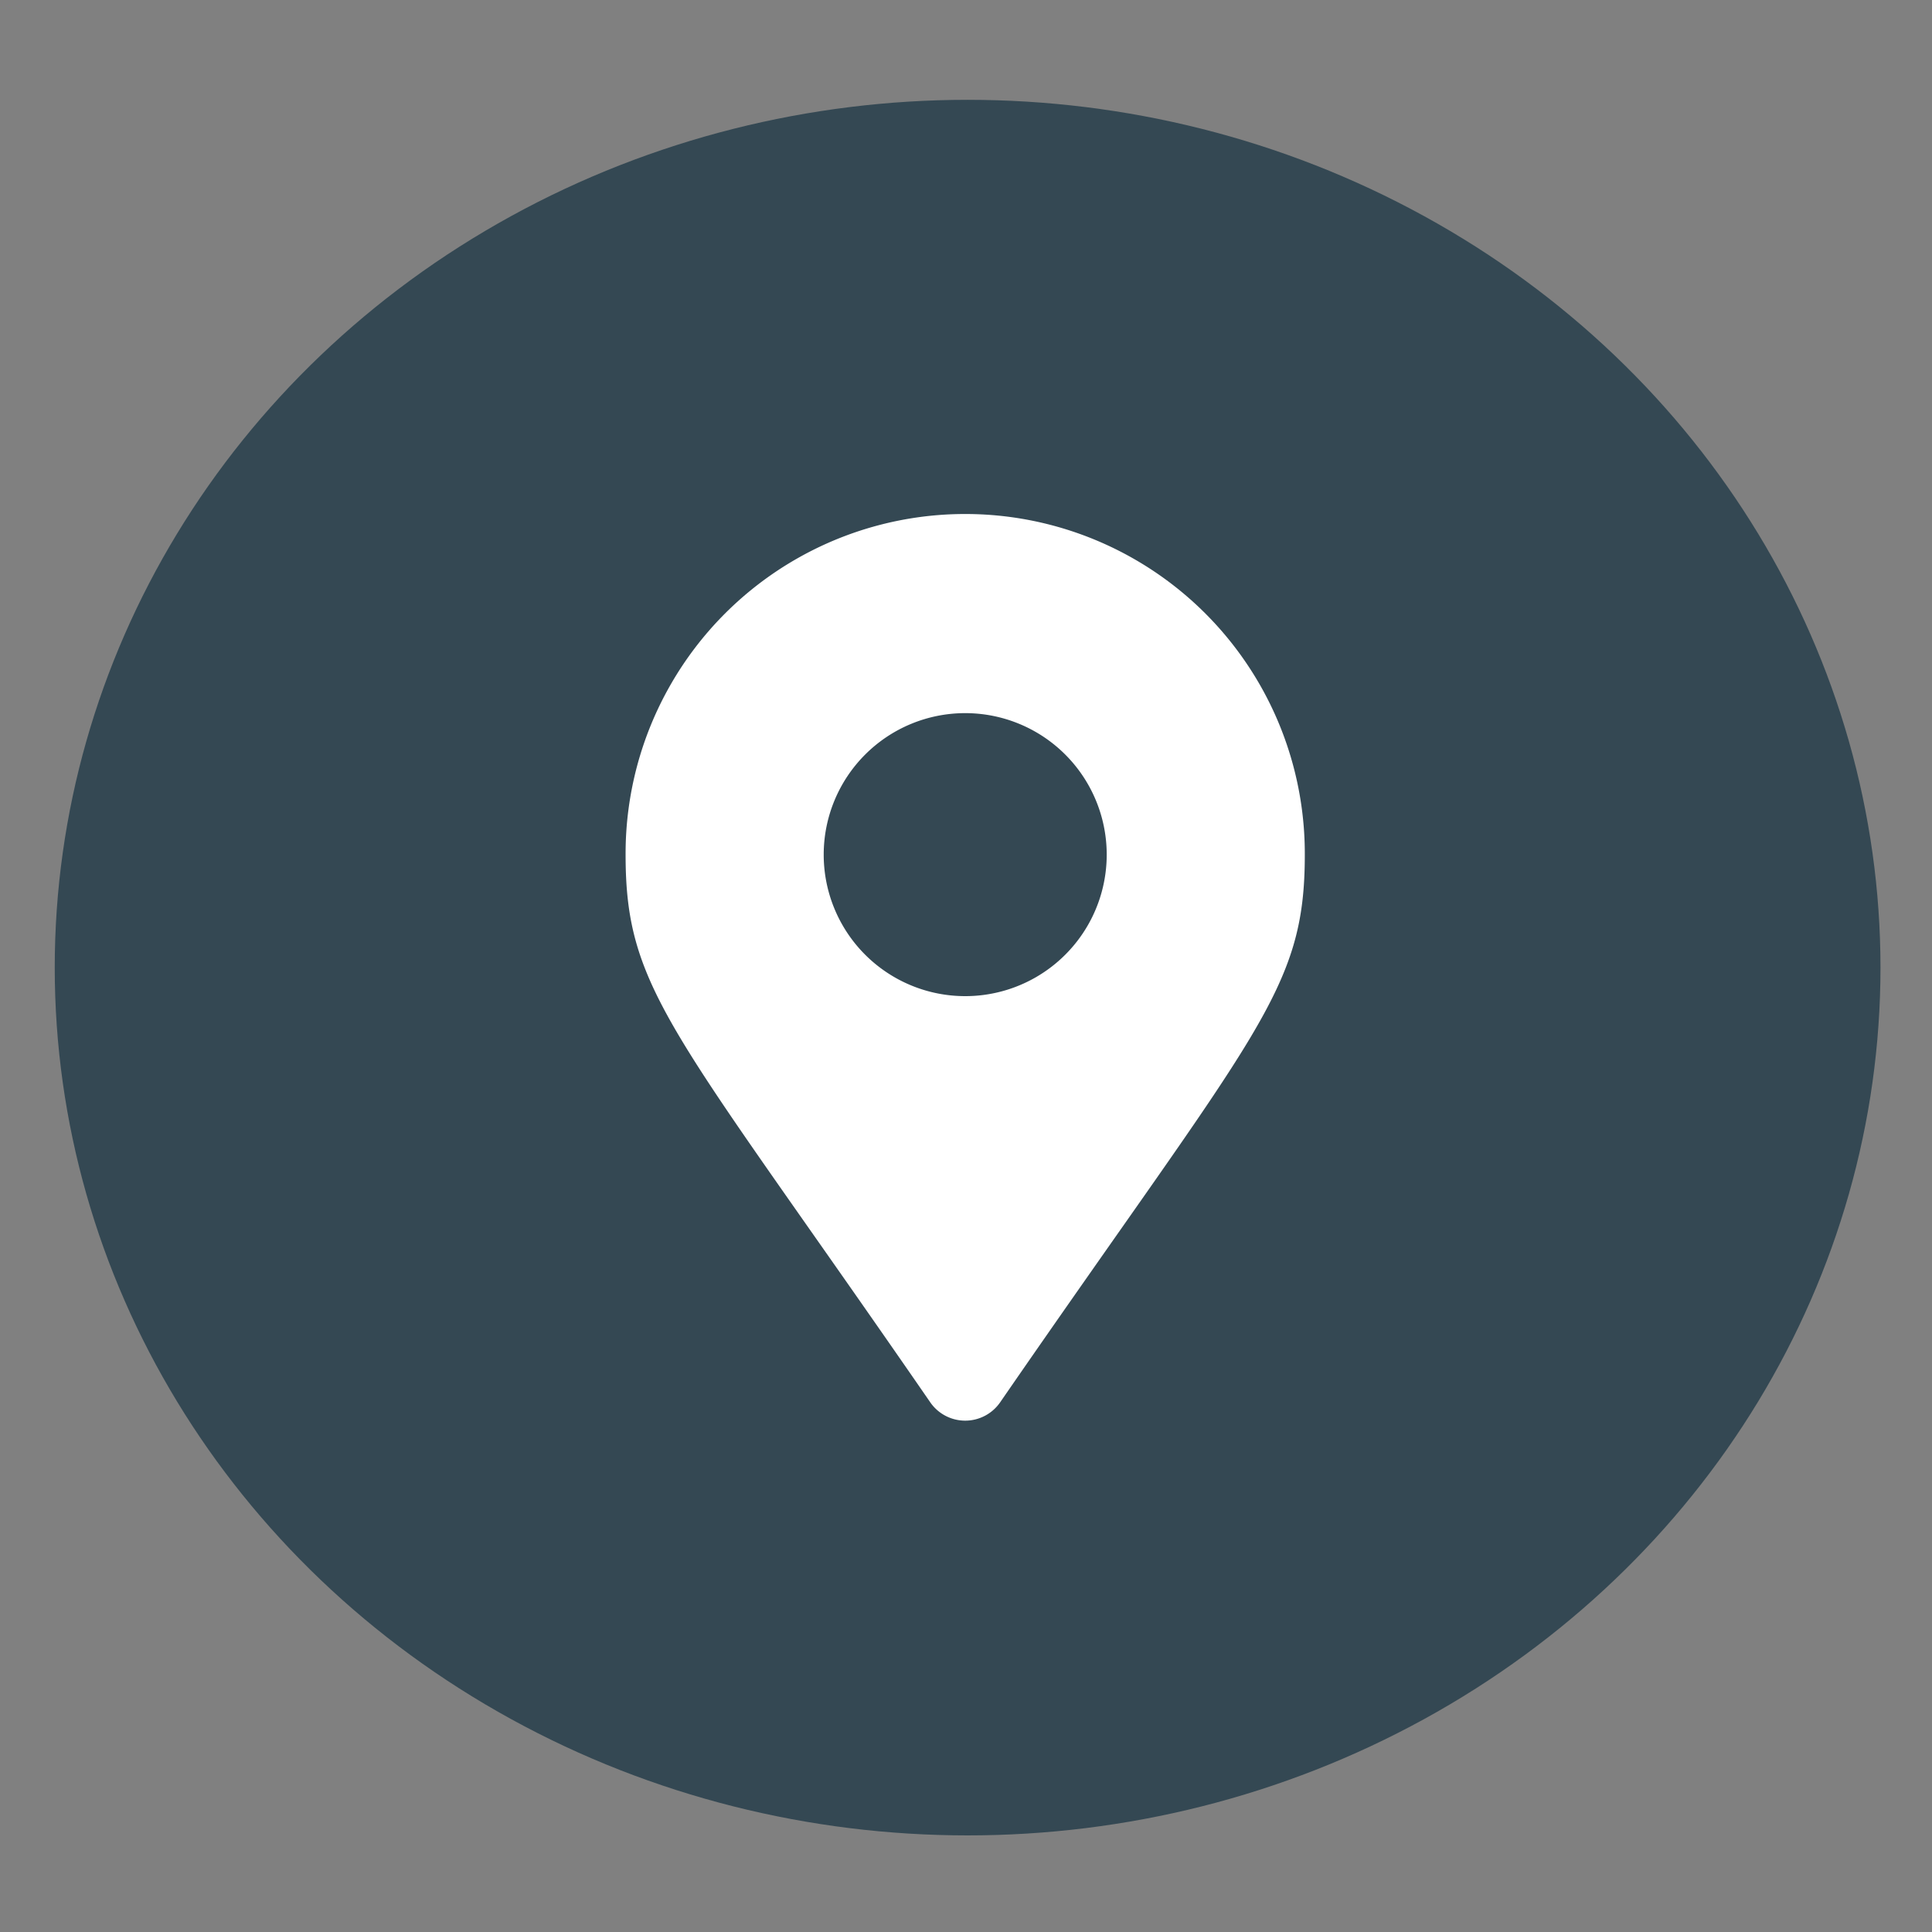
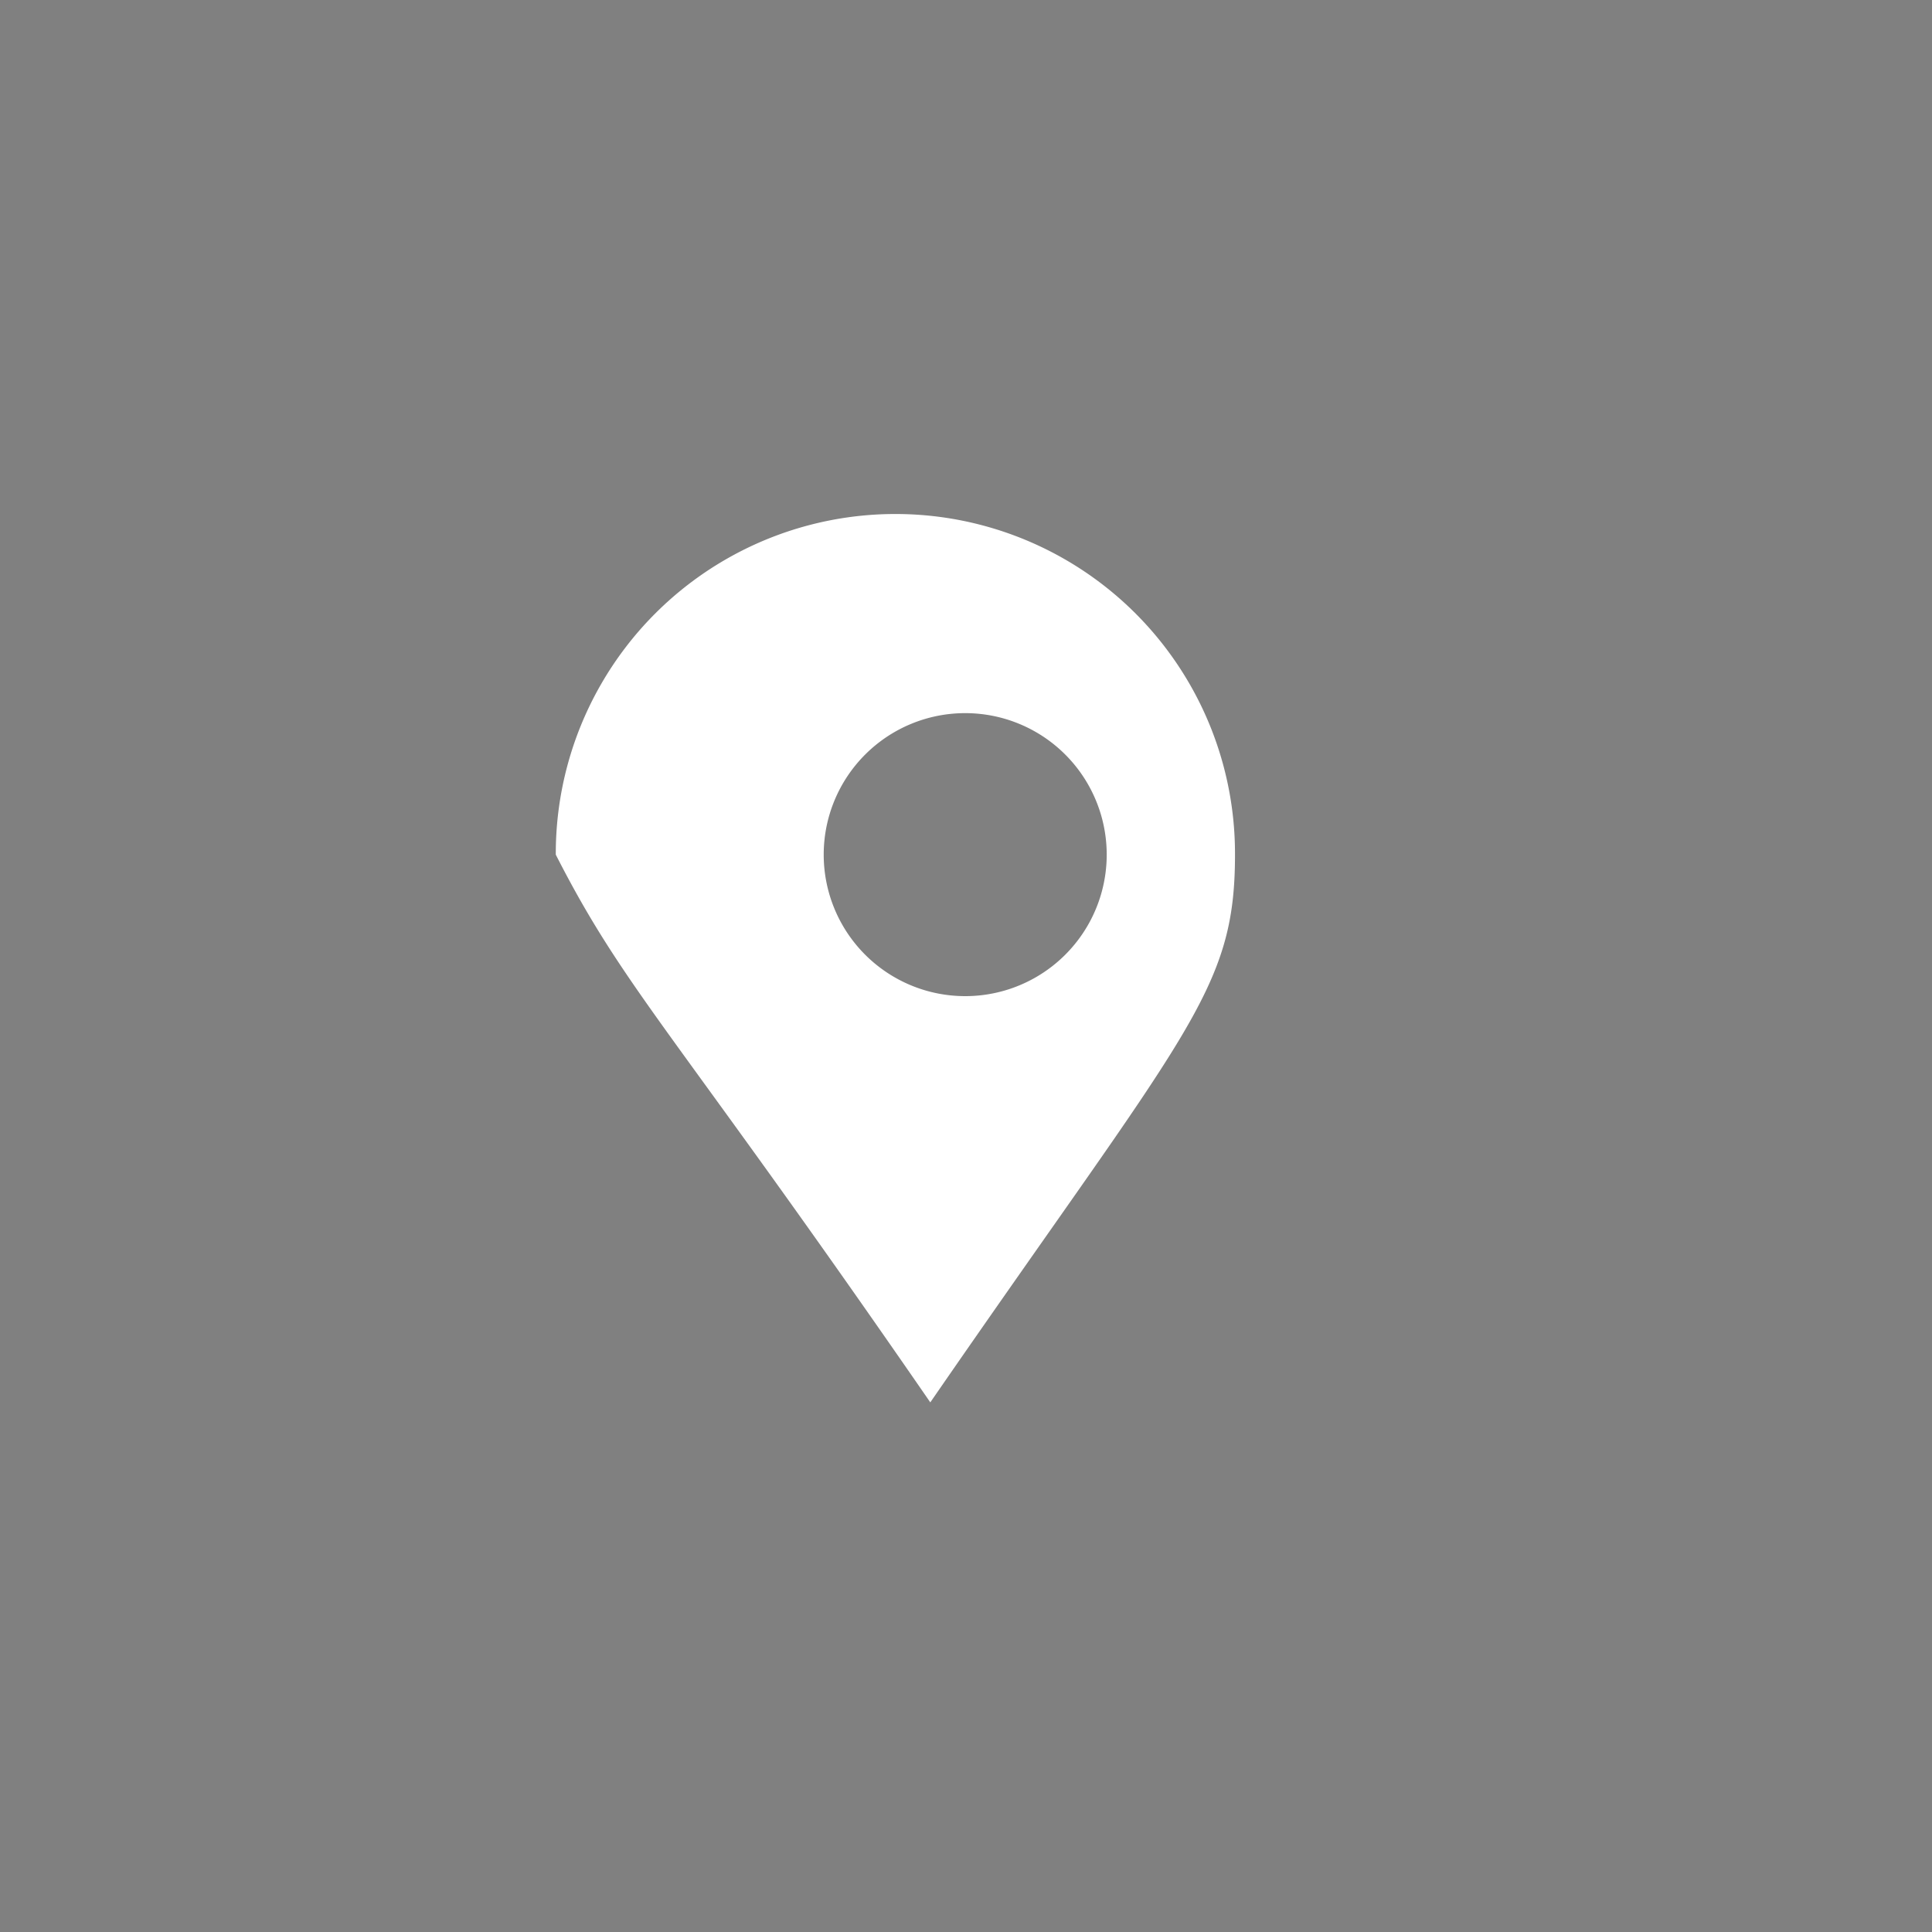
<svg xmlns="http://www.w3.org/2000/svg" width="600" height="600" viewBox="0 0 600 600">
  <rect x="0" y="0" width="600" height="600" fill="#808080" stroke="none" />
  <defs>
    <style>
      .cls-1 {
        fill: #344853;
      }

      .cls-2 {
        fill: #fff;
        fill-rule: evenodd;
      }
    </style>
  </defs>
-   <ellipse id="Elipse_1" data-name="Elipse 1" class="cls-1" cx="300.5" cy="300.5" rx="283.5" ry="269.5" />
-   <path id="_" data-name="" class="cls-2" d="M288.912,435.521a13.19,13.19,0,0,0,21.679,0c79.814-115.706,94.628-127.581,94.628-170.1a105.468,105.468,0,1,0-210.935,0C194.284,307.94,209.1,319.815,288.912,435.521Zm10.84-126.16A43.945,43.945,0,1,1,343.7,265.416,43.945,43.945,0,0,1,299.752,309.361Z" />
+   <path id="_" data-name="" class="cls-2" d="M288.912,435.521c79.814-115.706,94.628-127.581,94.628-170.1a105.468,105.468,0,1,0-210.935,0C194.284,307.94,209.1,319.815,288.912,435.521Zm10.84-126.16A43.945,43.945,0,1,1,343.7,265.416,43.945,43.945,0,0,1,299.752,309.361Z" />
</svg>